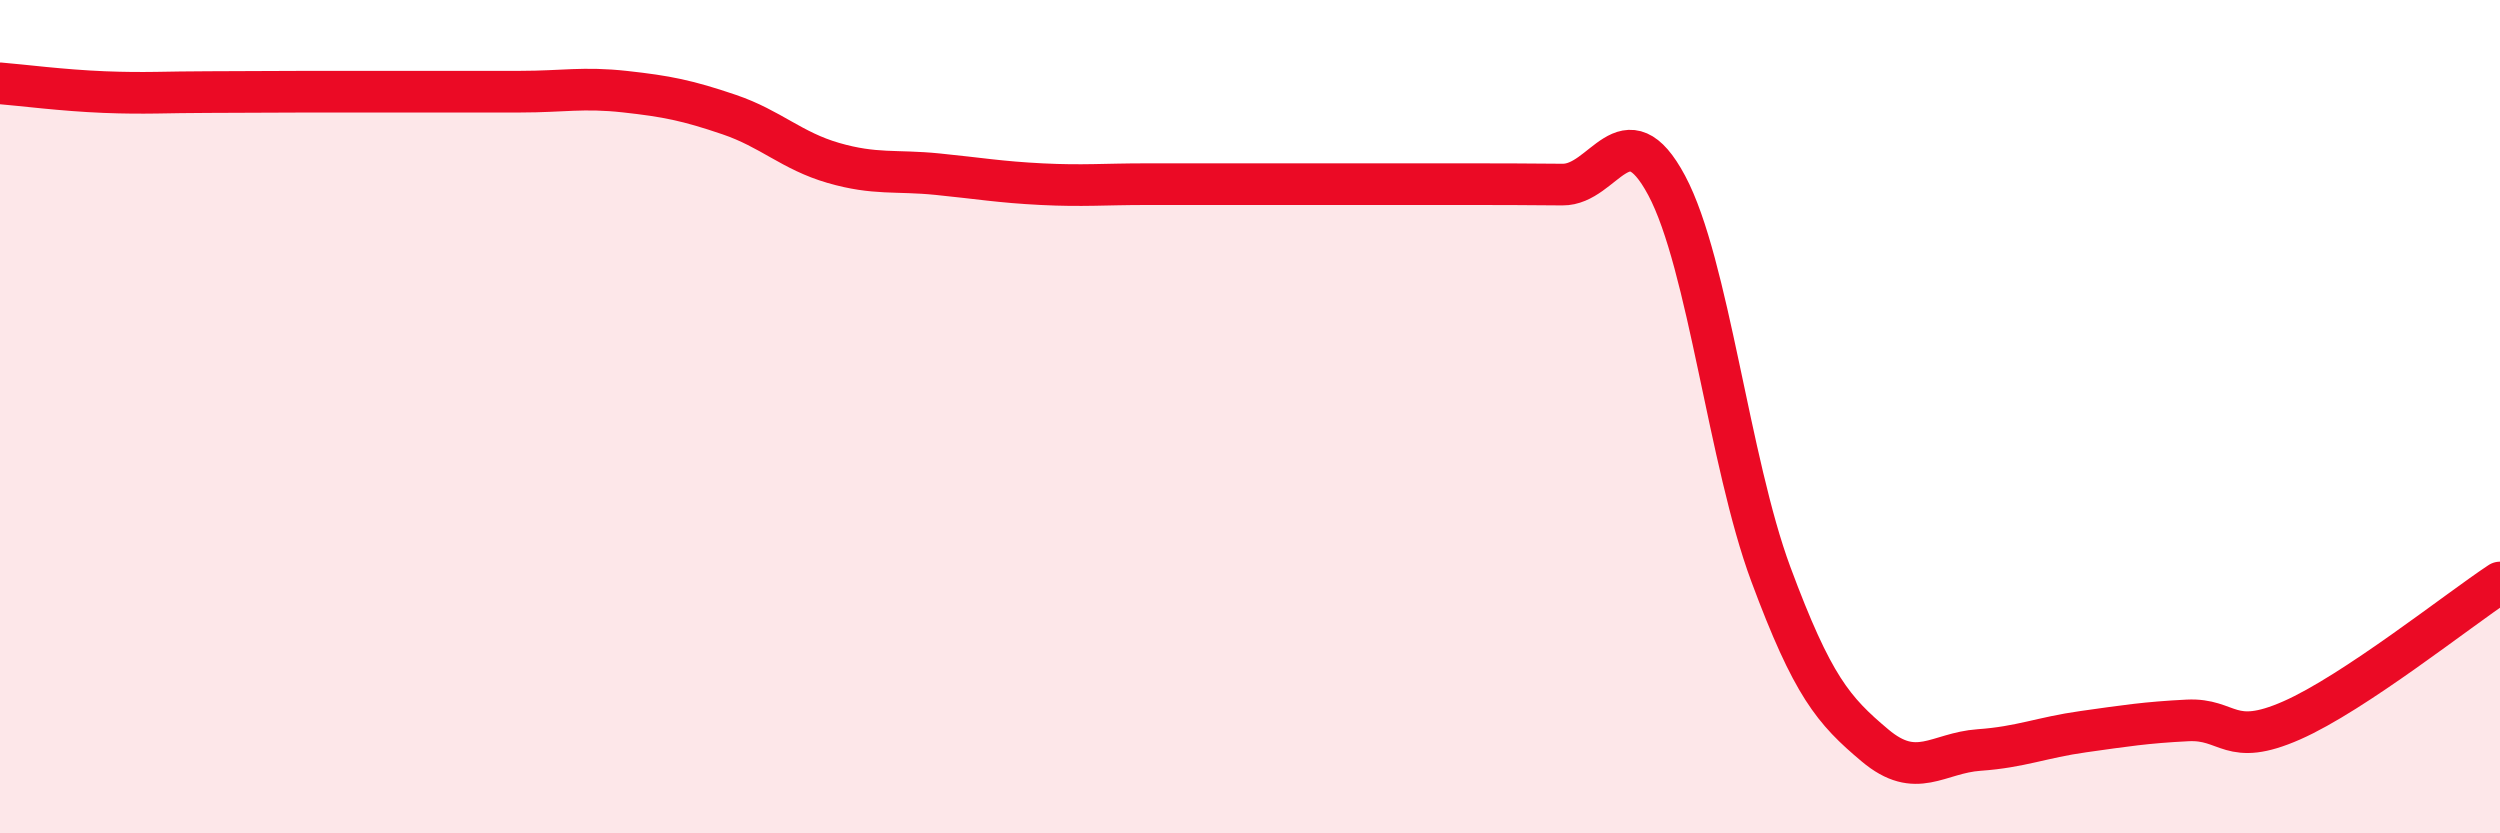
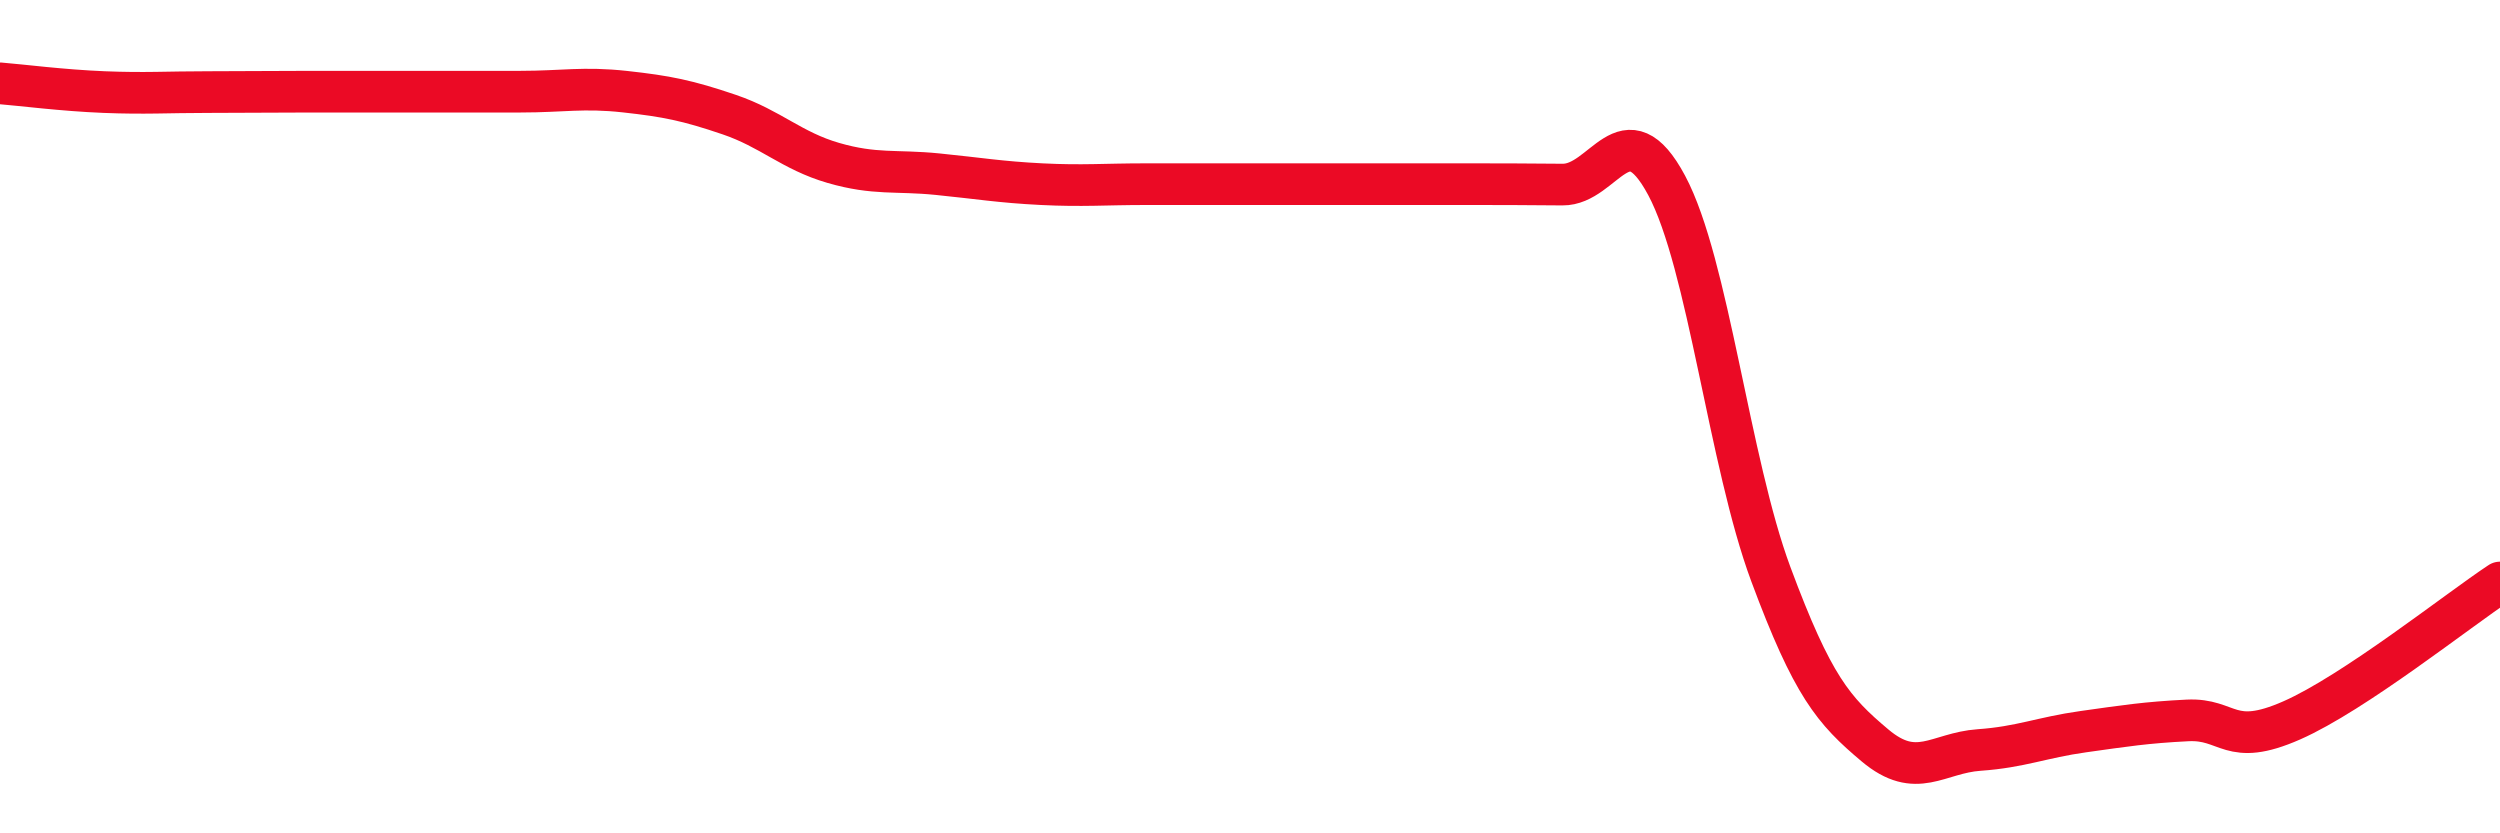
<svg xmlns="http://www.w3.org/2000/svg" width="60" height="20" viewBox="0 0 60 20">
-   <path d="M 0,2 C 0.5,2.04 1.5,2.17 2.5,2.21 C 3.5,2.25 4,2.21 5,2.21 C 6,2.21 6.5,2.2 7.5,2.2 C 8.5,2.2 9,2.2 10,2.2 C 11,2.2 11.5,2.2 12.5,2.2 C 13.5,2.2 14,2.09 15,2.2 C 16,2.31 16.5,2.41 17.5,2.75 C 18.5,3.09 19,3.62 20,3.91 C 21,4.2 21.5,4.08 22.5,4.18 C 23.5,4.28 24,4.37 25,4.42 C 26,4.47 26.5,4.42 27.5,4.42 C 28.5,4.42 29,4.42 30,4.42 C 31,4.42 31.5,4.42 32.5,4.42 C 33.5,4.42 34,4.42 35,4.42 C 36,4.42 36.5,4.42 37.5,4.43 C 38.5,4.44 39,2.58 40,4.45 C 41,6.32 41.5,11.09 42.5,13.78 C 43.5,16.47 44,17.05 45,17.89 C 46,18.73 46.5,18.07 47.5,18 C 48.5,17.93 49,17.7 50,17.56 C 51,17.42 51.5,17.34 52.5,17.29 C 53.5,17.24 53.5,17.95 55,17.29 C 56.5,16.63 59,14.64 60,13.98L60 20L0 20Z" fill="#EB0A25" opacity="0.1" stroke-linecap="round" stroke-linejoin="round" />
  <path d="M 0,2 C 0.5,2.04 1.5,2.17 2.5,2.21 C 3.5,2.25 4,2.21 5,2.21 C 6,2.21 6.5,2.2 7.5,2.2 C 8.5,2.2 9,2.2 10,2.2 C 11,2.2 11.5,2.2 12.5,2.2 C 13.5,2.2 14,2.09 15,2.2 C 16,2.31 16.5,2.41 17.5,2.75 C 18.5,3.09 19,3.62 20,3.91 C 21,4.2 21.5,4.08 22.5,4.18 C 23.5,4.28 24,4.37 25,4.42 C 26,4.47 26.5,4.42 27.5,4.42 C 28.5,4.42 29,4.42 30,4.42 C 31,4.42 31.5,4.42 32.5,4.42 C 33.5,4.42 34,4.42 35,4.42 C 36,4.42 36.5,4.42 37.5,4.43 C 38.5,4.44 39,2.58 40,4.45 C 41,6.32 41.5,11.09 42.5,13.78 C 43.5,16.47 44,17.05 45,17.89 C 46,18.73 46.5,18.07 47.5,18 C 48.5,17.93 49,17.7 50,17.56 C 51,17.42 51.5,17.34 52.5,17.29 C 53.5,17.24 53.5,17.95 55,17.29 C 56.5,16.63 59,14.64 60,13.98" stroke="#EB0A25" stroke-width="1" fill="none" stroke-linecap="round" stroke-linejoin="round" />
</svg>